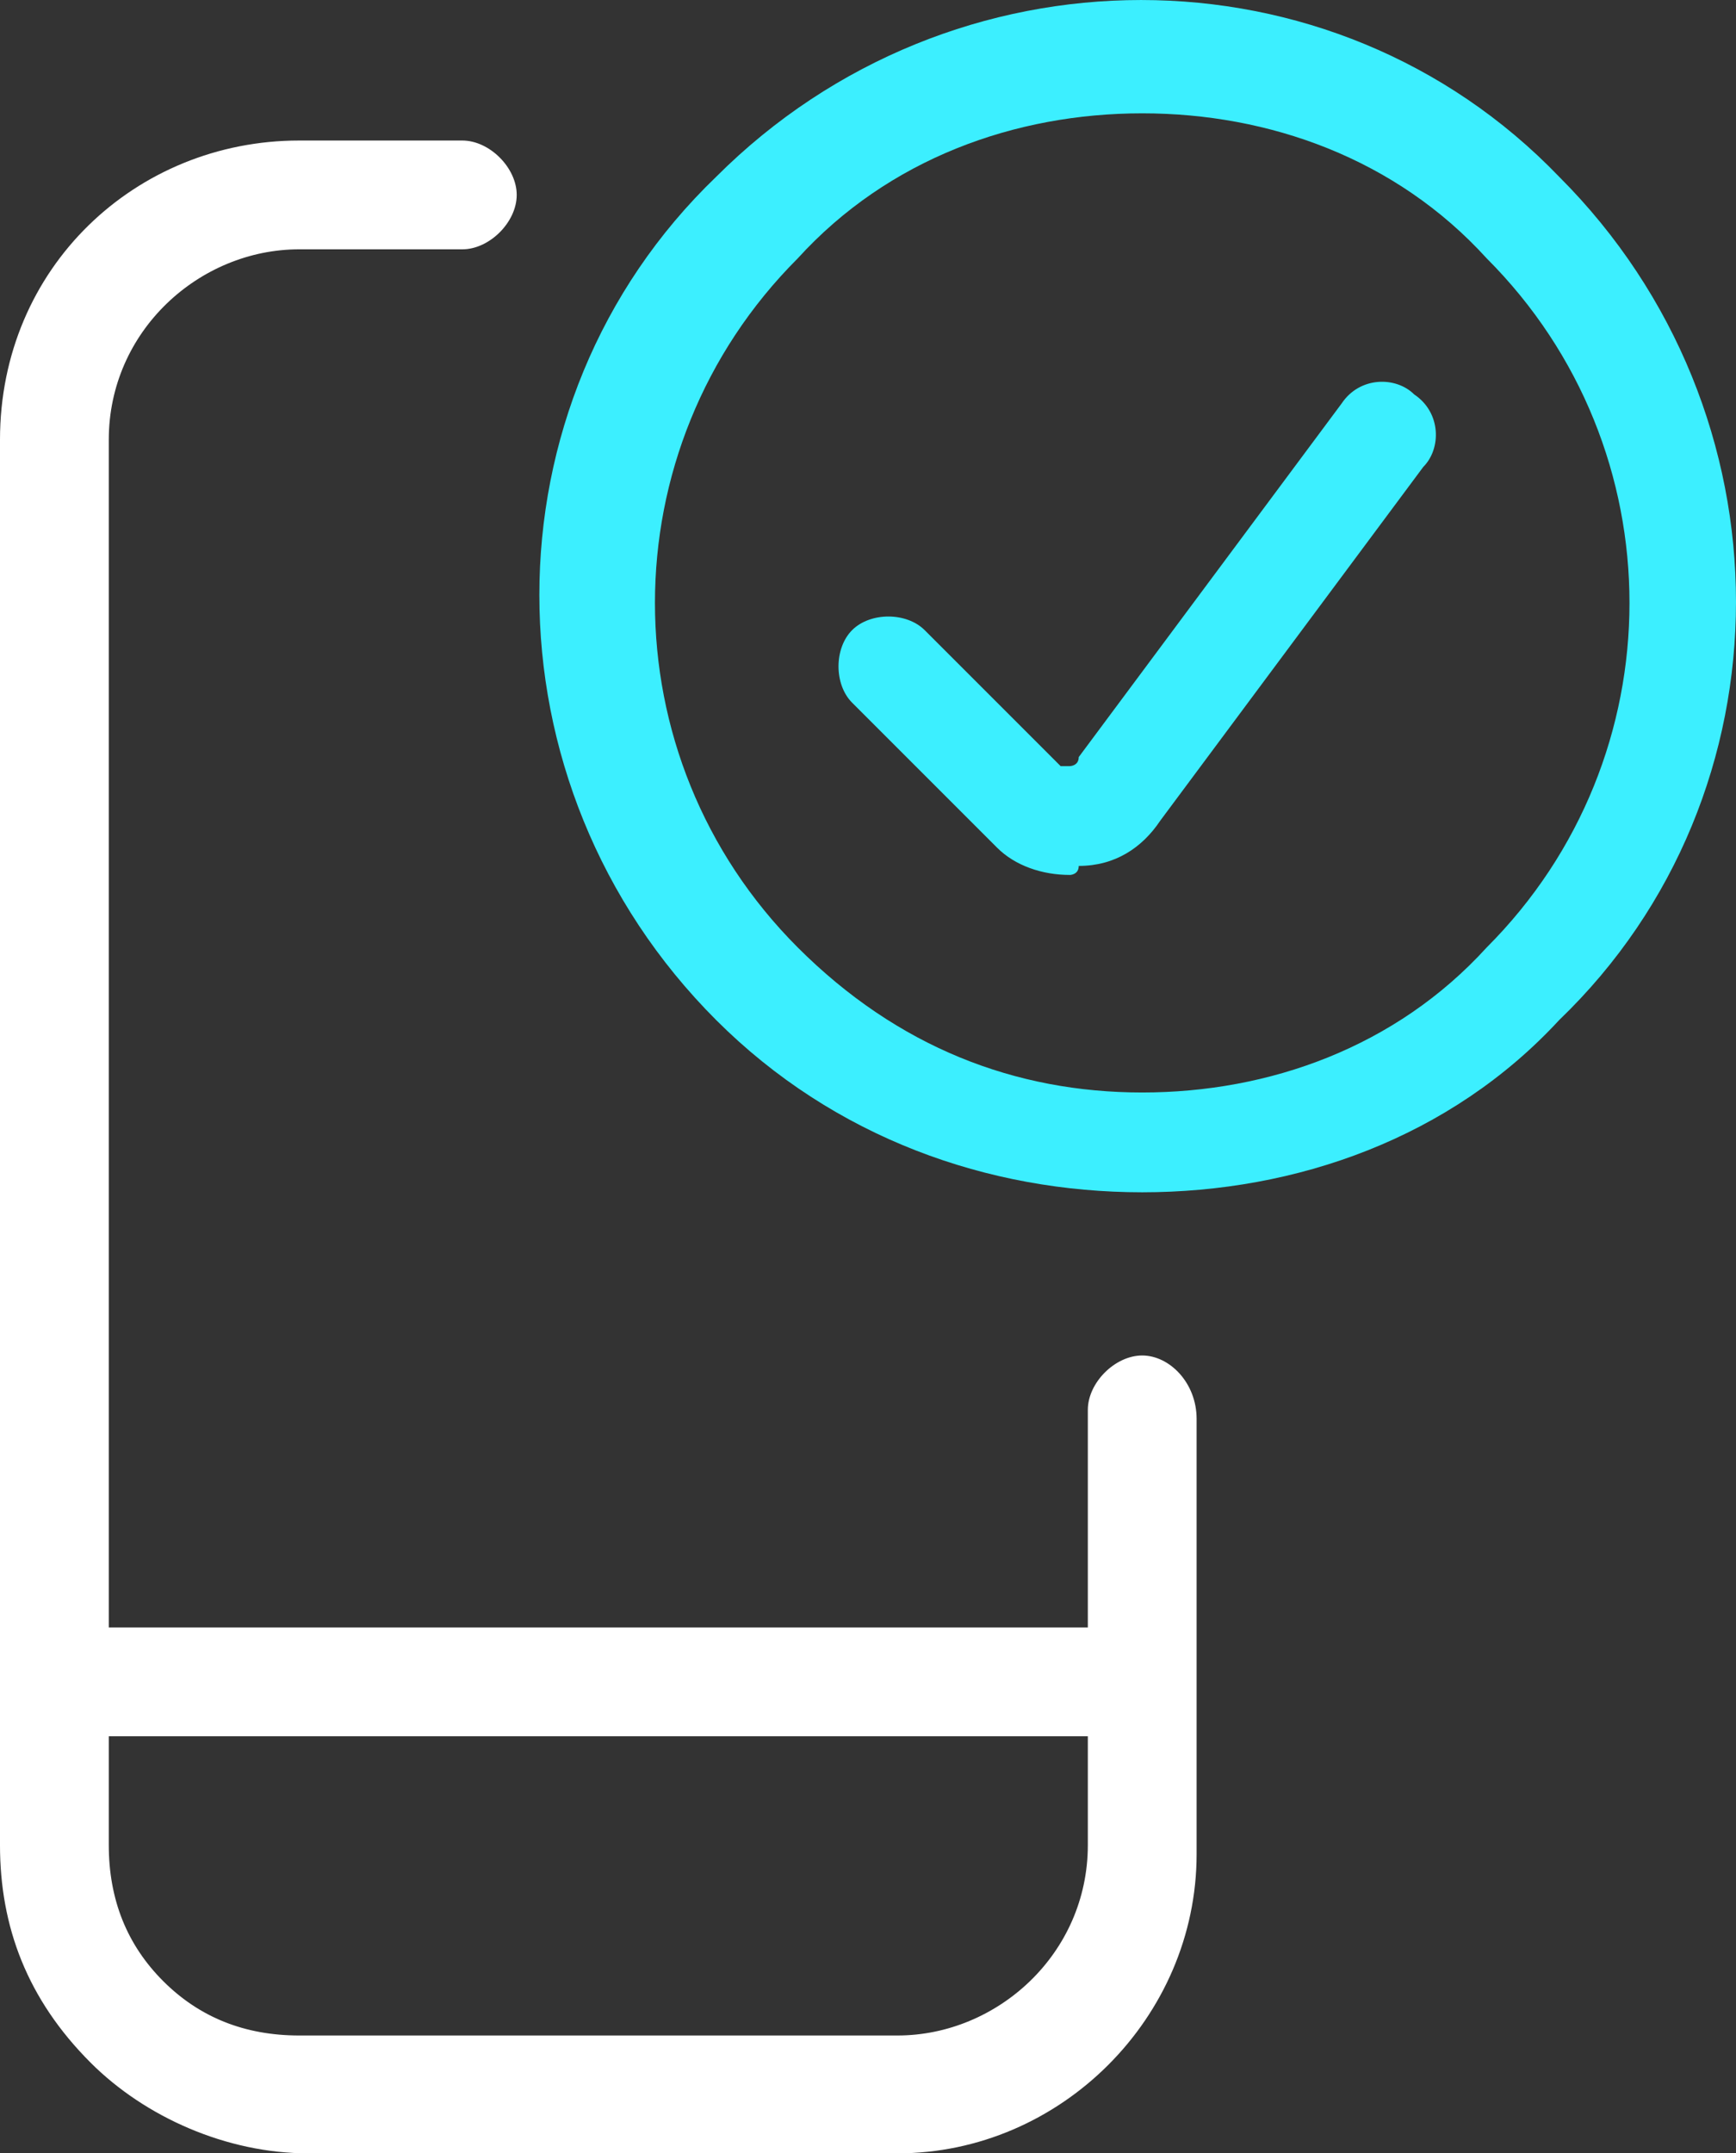
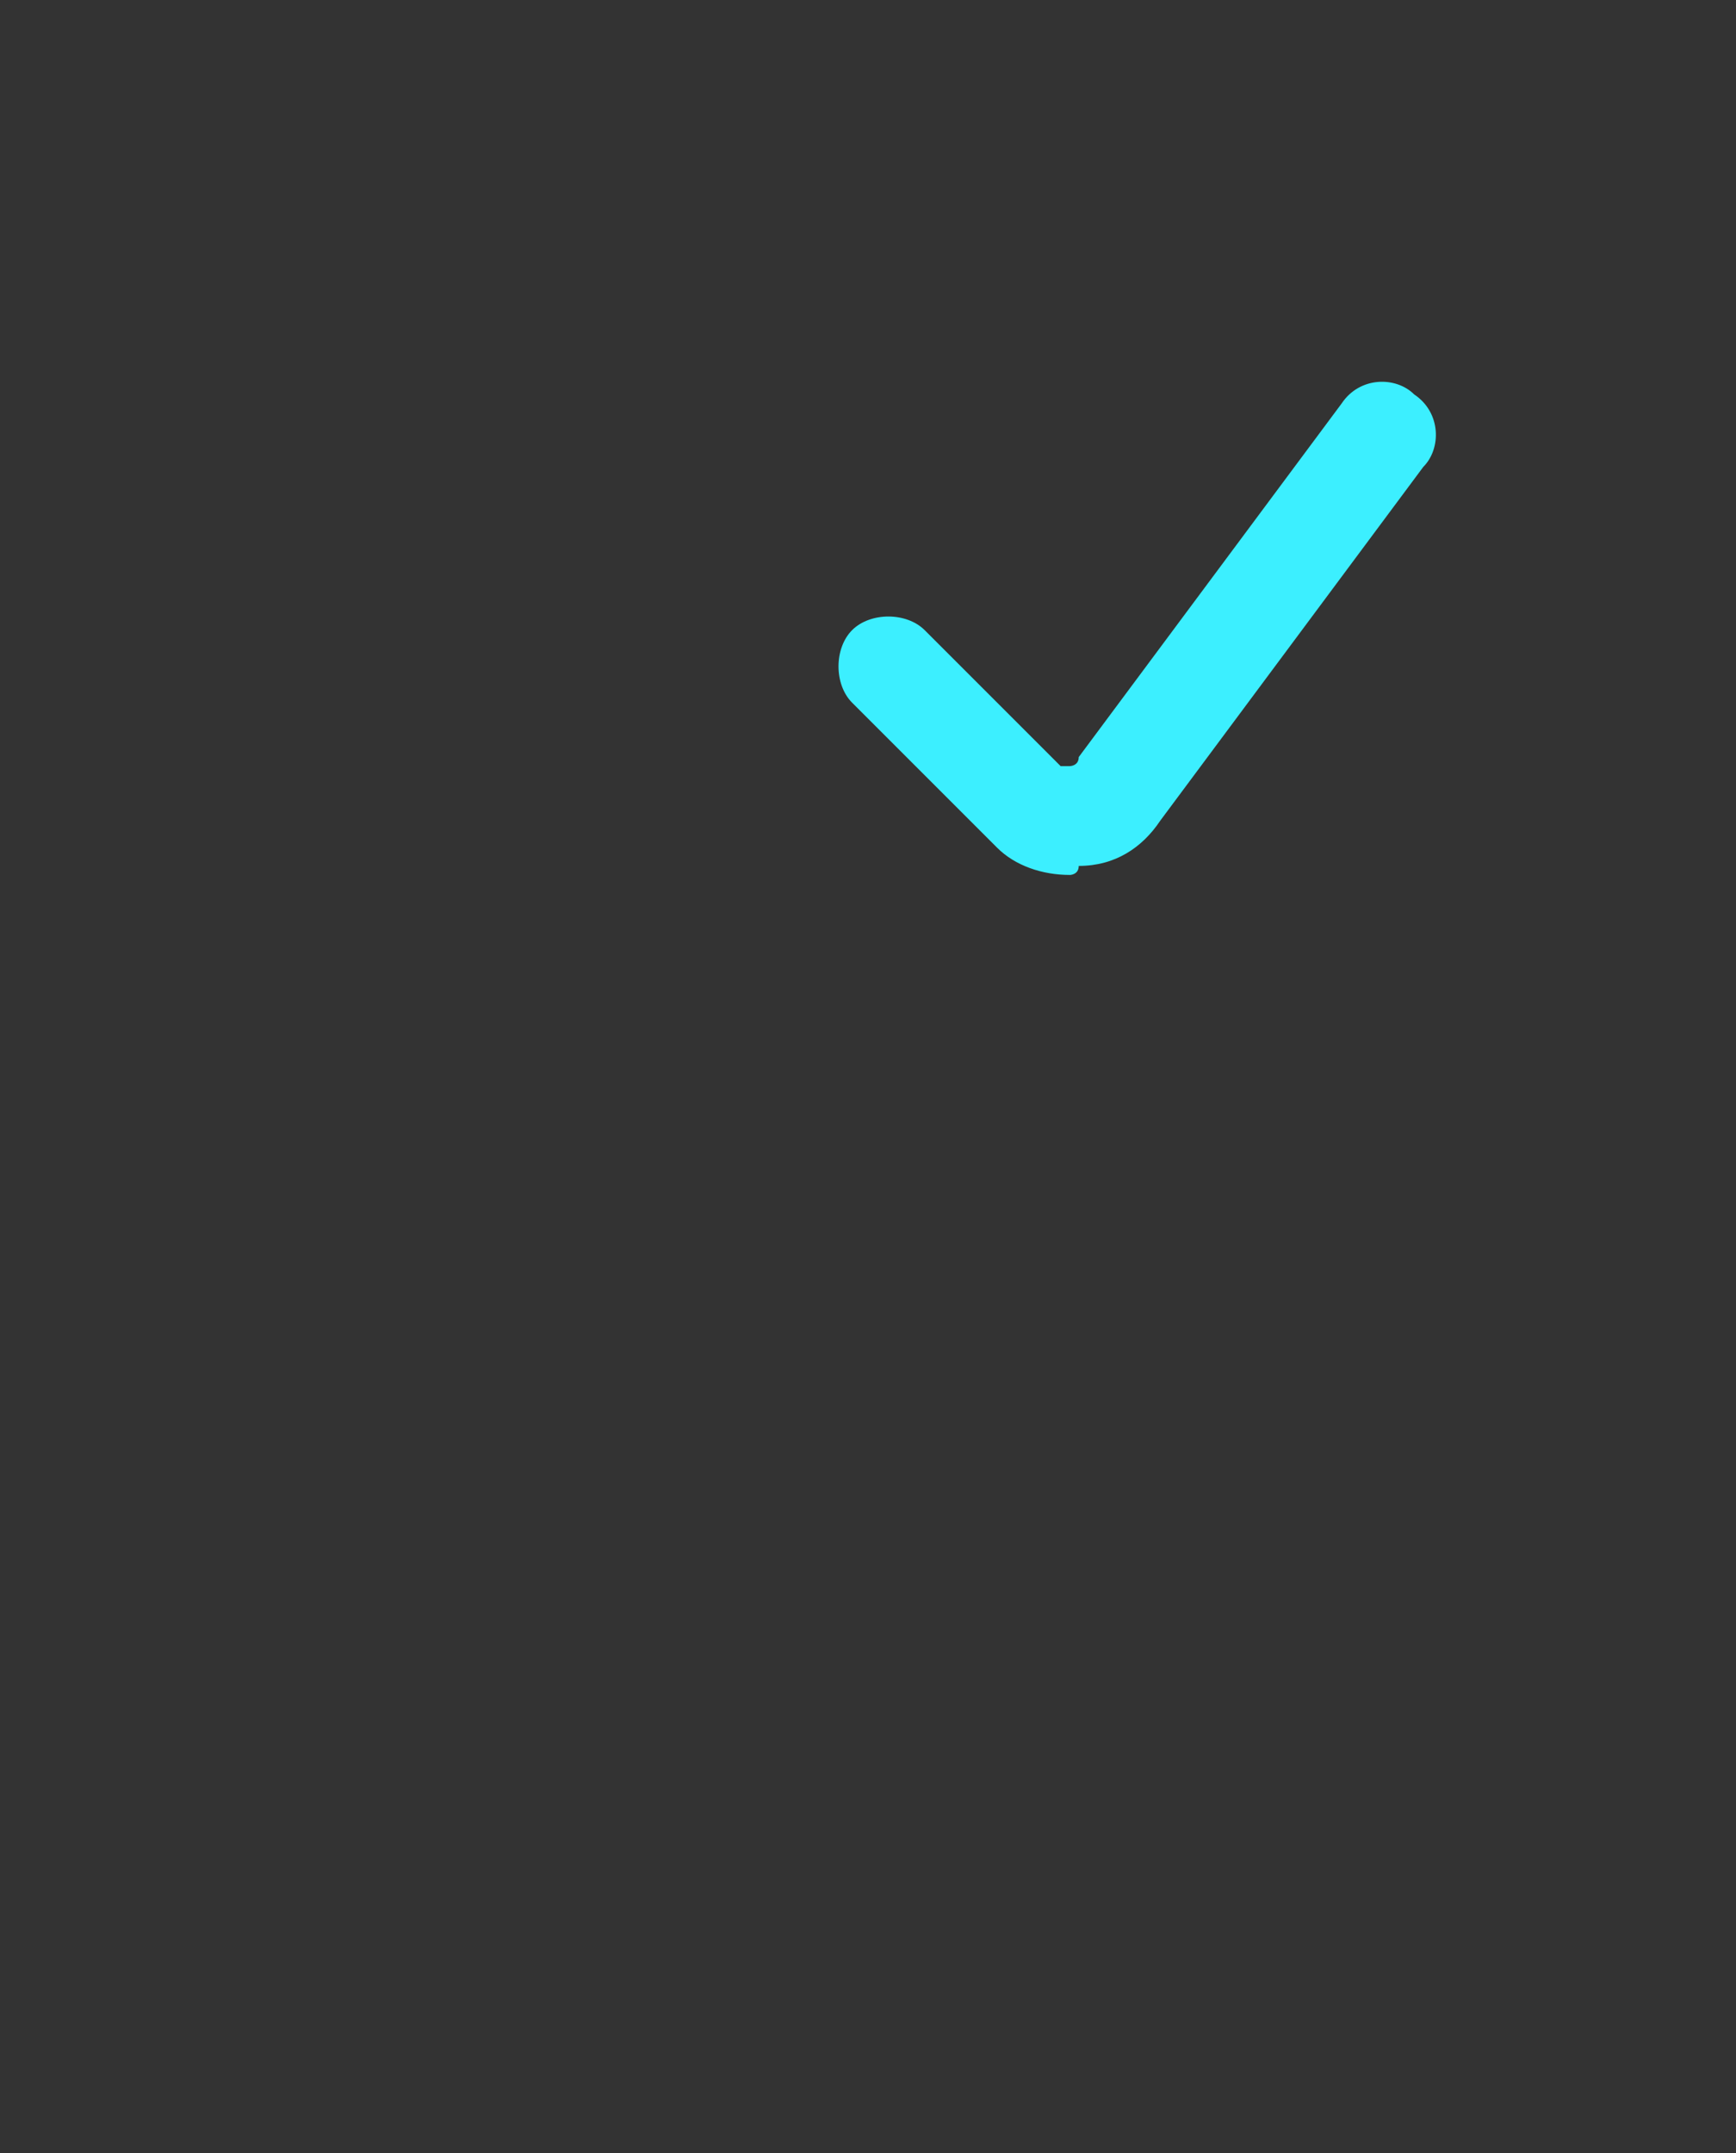
<svg xmlns="http://www.w3.org/2000/svg" id="Layer_2" viewBox="0 0 398.96 494.79">
  <rect x="0" y="0" width="398.96" height="494.79" fill="#333333" stroke="none" />
  <defs>
    <style>.cls-1{fill:#fff;}.cls-2{fill:#3cefff;}</style>
  </defs>
  <g id="Layer_1-2">
-     <path class="cls-1" d="m262.5,311.46c-6.25,0-12.5,6.25-12.5,12.5v50H25V101.04c0-25,20.83-43.75,43.75-43.75h37.5c6.25,0,12.5-6.25,12.5-12.5s-6.25-12.5-12.5-12.5h-37.5c-37.5,0-68.75,29.17-68.75,68.75v322.92c0,18.75,6.25,35.42,20.83,50,12.5,12.5,31.25,20.83,50,20.83h135.42c37.5,0,68.75-31.25,68.75-68.75v-100c0-8.33-6.25-14.58-12.5-14.58Zm-56.25,156.25H68.75c-12.5,0-22.92-4.17-31.25-12.5s-12.5-18.75-12.5-31.25v-25h225v25c0,25-20.83,43.75-43.75,43.75h0Z" />
-     <path class="cls-2" d="m262.5,273.96c-35.42,0-70.83-12.5-97.92-39.58-54.17-54.17-54.17-141.67,0-193.75,54.17-54.17,141.67-54.17,193.75,0,54.17,54.17,54.17,141.67,0,193.75-25,27.08-60.42,39.58-95.83,39.58Zm0-247.92c-29.17,0-58.33,10.42-79.17,33.33-43.75,43.75-43.75,114.58,0,158.33,22.92,22.92,50,33.33,79.17,33.33s58.33-10.42,79.17-33.33c43.75-43.75,43.75-114.58,0-158.33-20.83-22.92-50-33.33-79.17-33.33h0Z" />
    <path class="cls-2" d="m245.83,201.04c-6.25,0-12.5-2.08-16.67-6.25l-2.08-2.08-31.25-31.25c-4.17-4.17-4.17-12.5,0-16.67,4.17-4.17,12.5-4.17,16.67,0l31.25,31.25h2.08s2.08,0,2.08-2.08l60.42-81.25c4.17-6.25,12.5-6.25,16.67-2.08,6.25,4.17,6.25,12.5,2.08,16.67l-60.42,81.25c-4.17,6.25-10.42,10.42-18.75,10.42,0,2.08-2.08,2.08-2.08,2.08h0Z" />
  </g>
</svg>